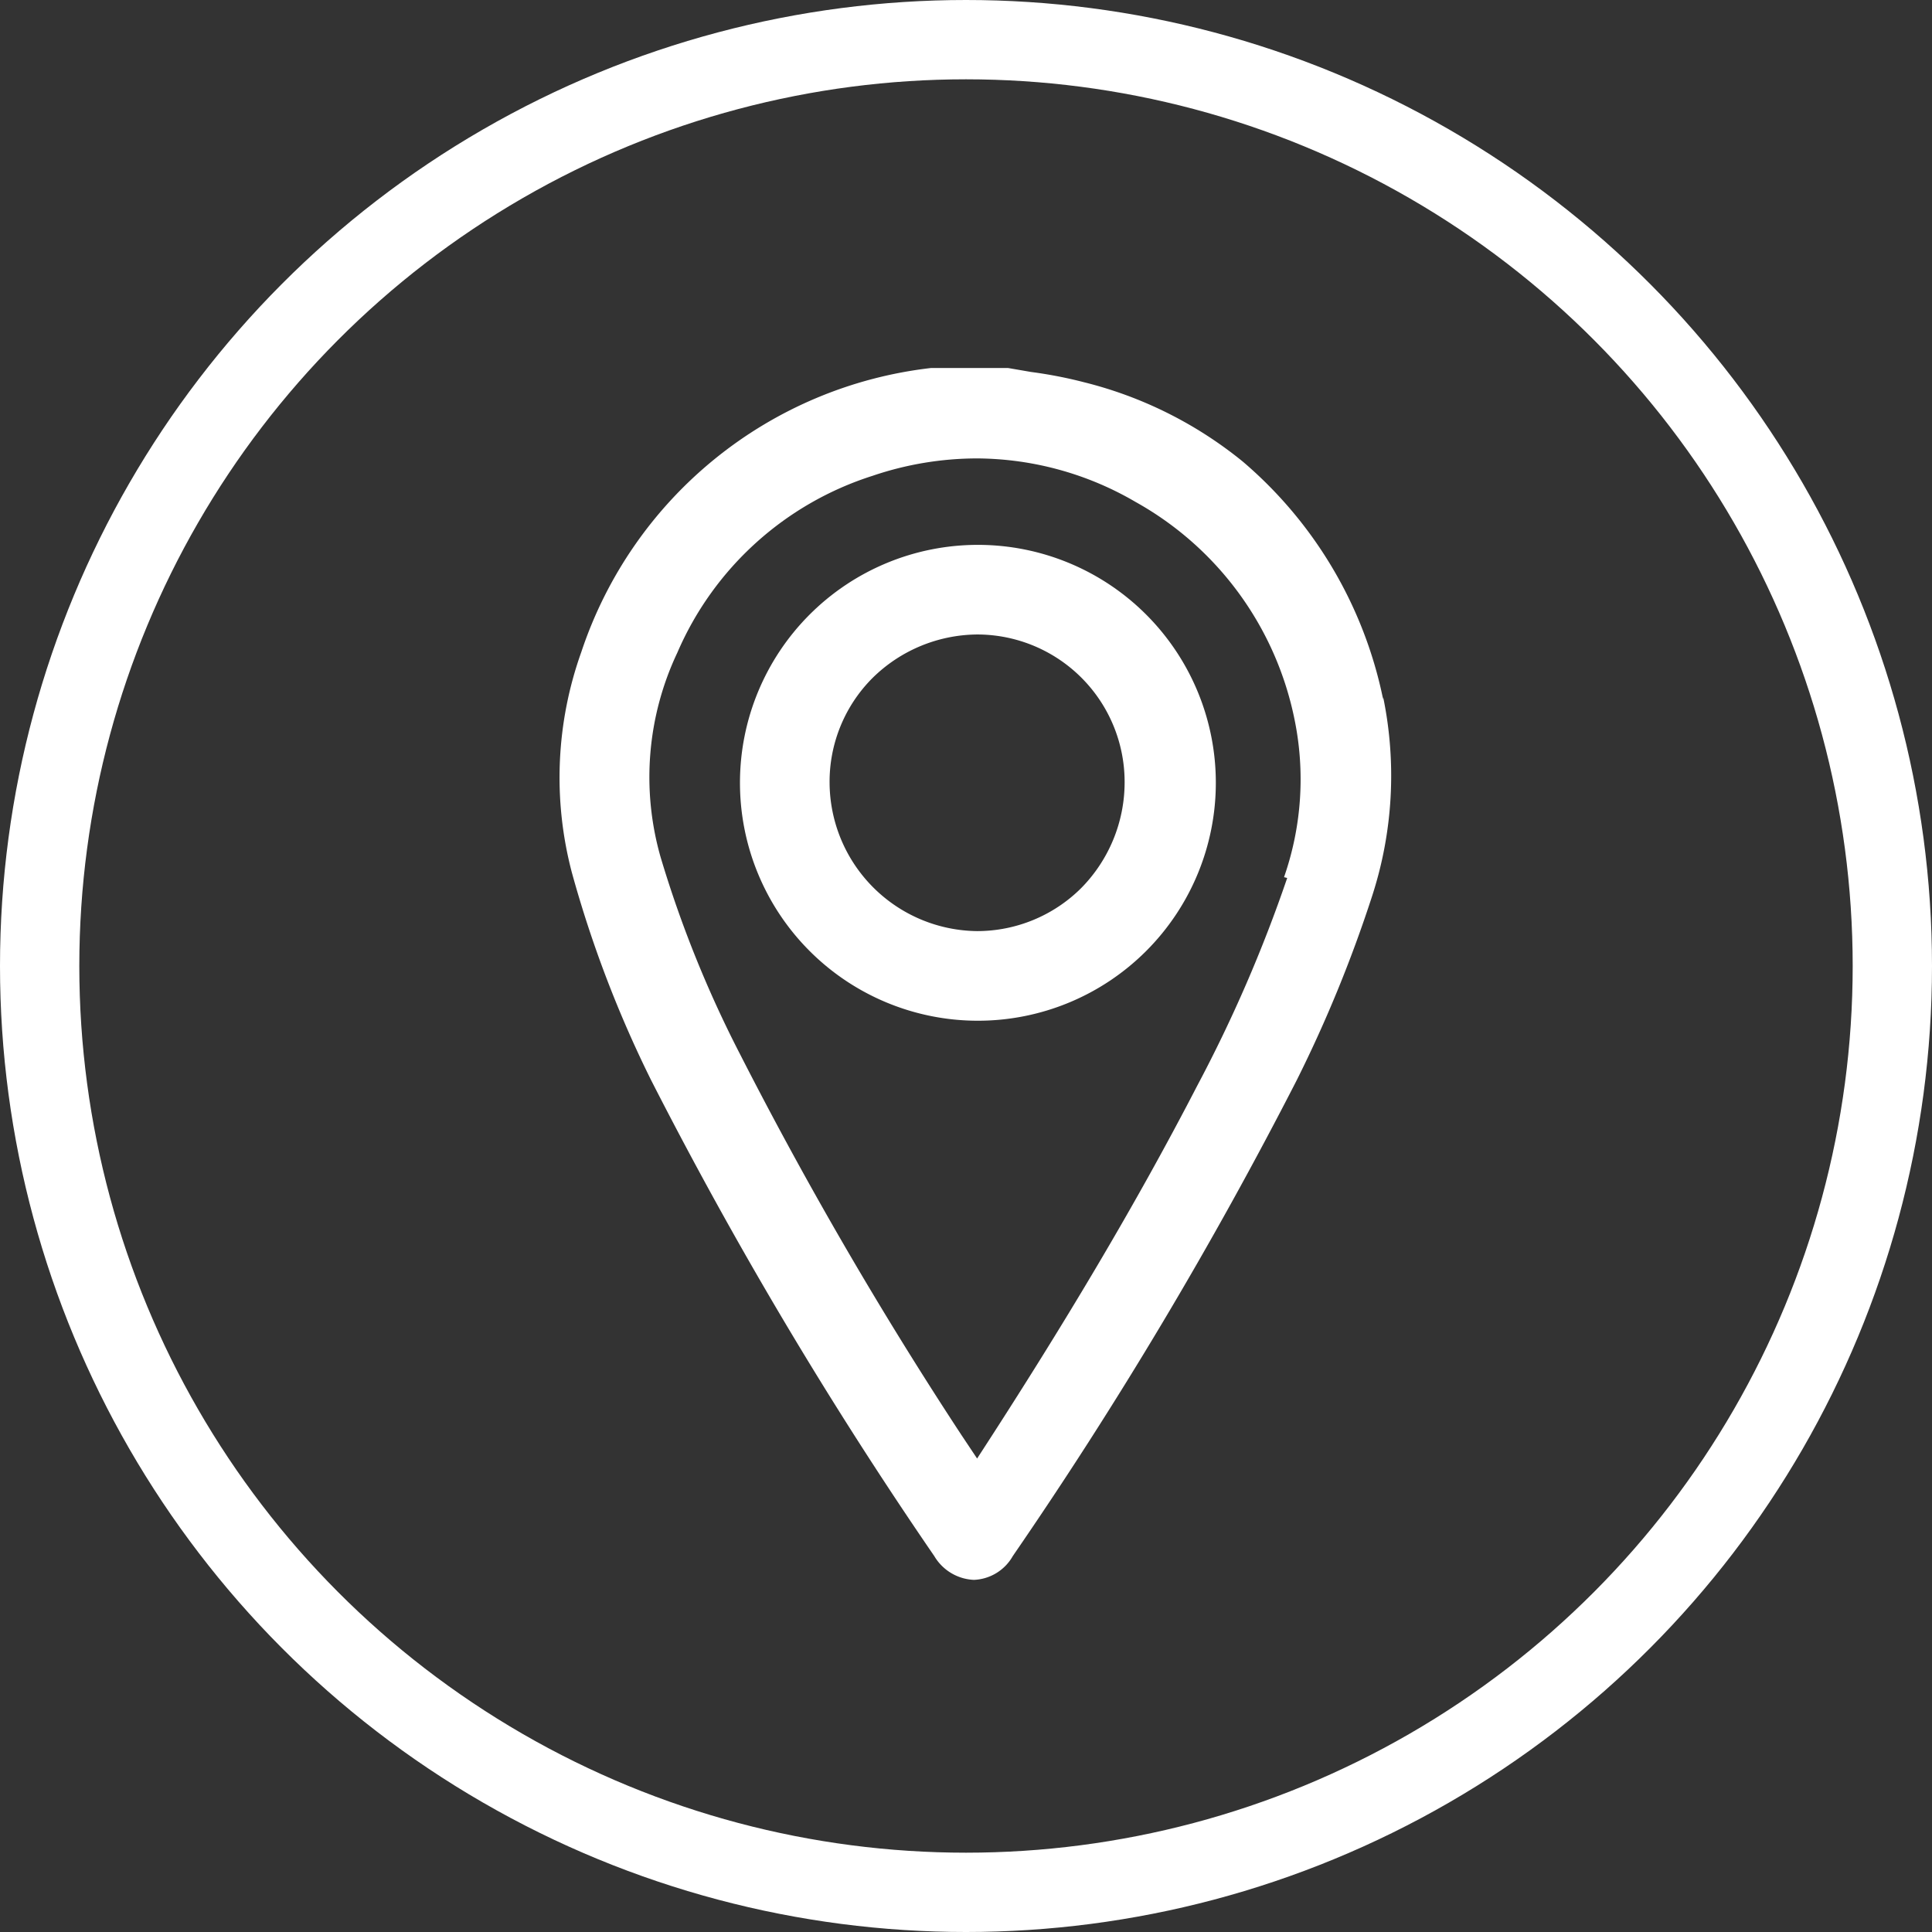
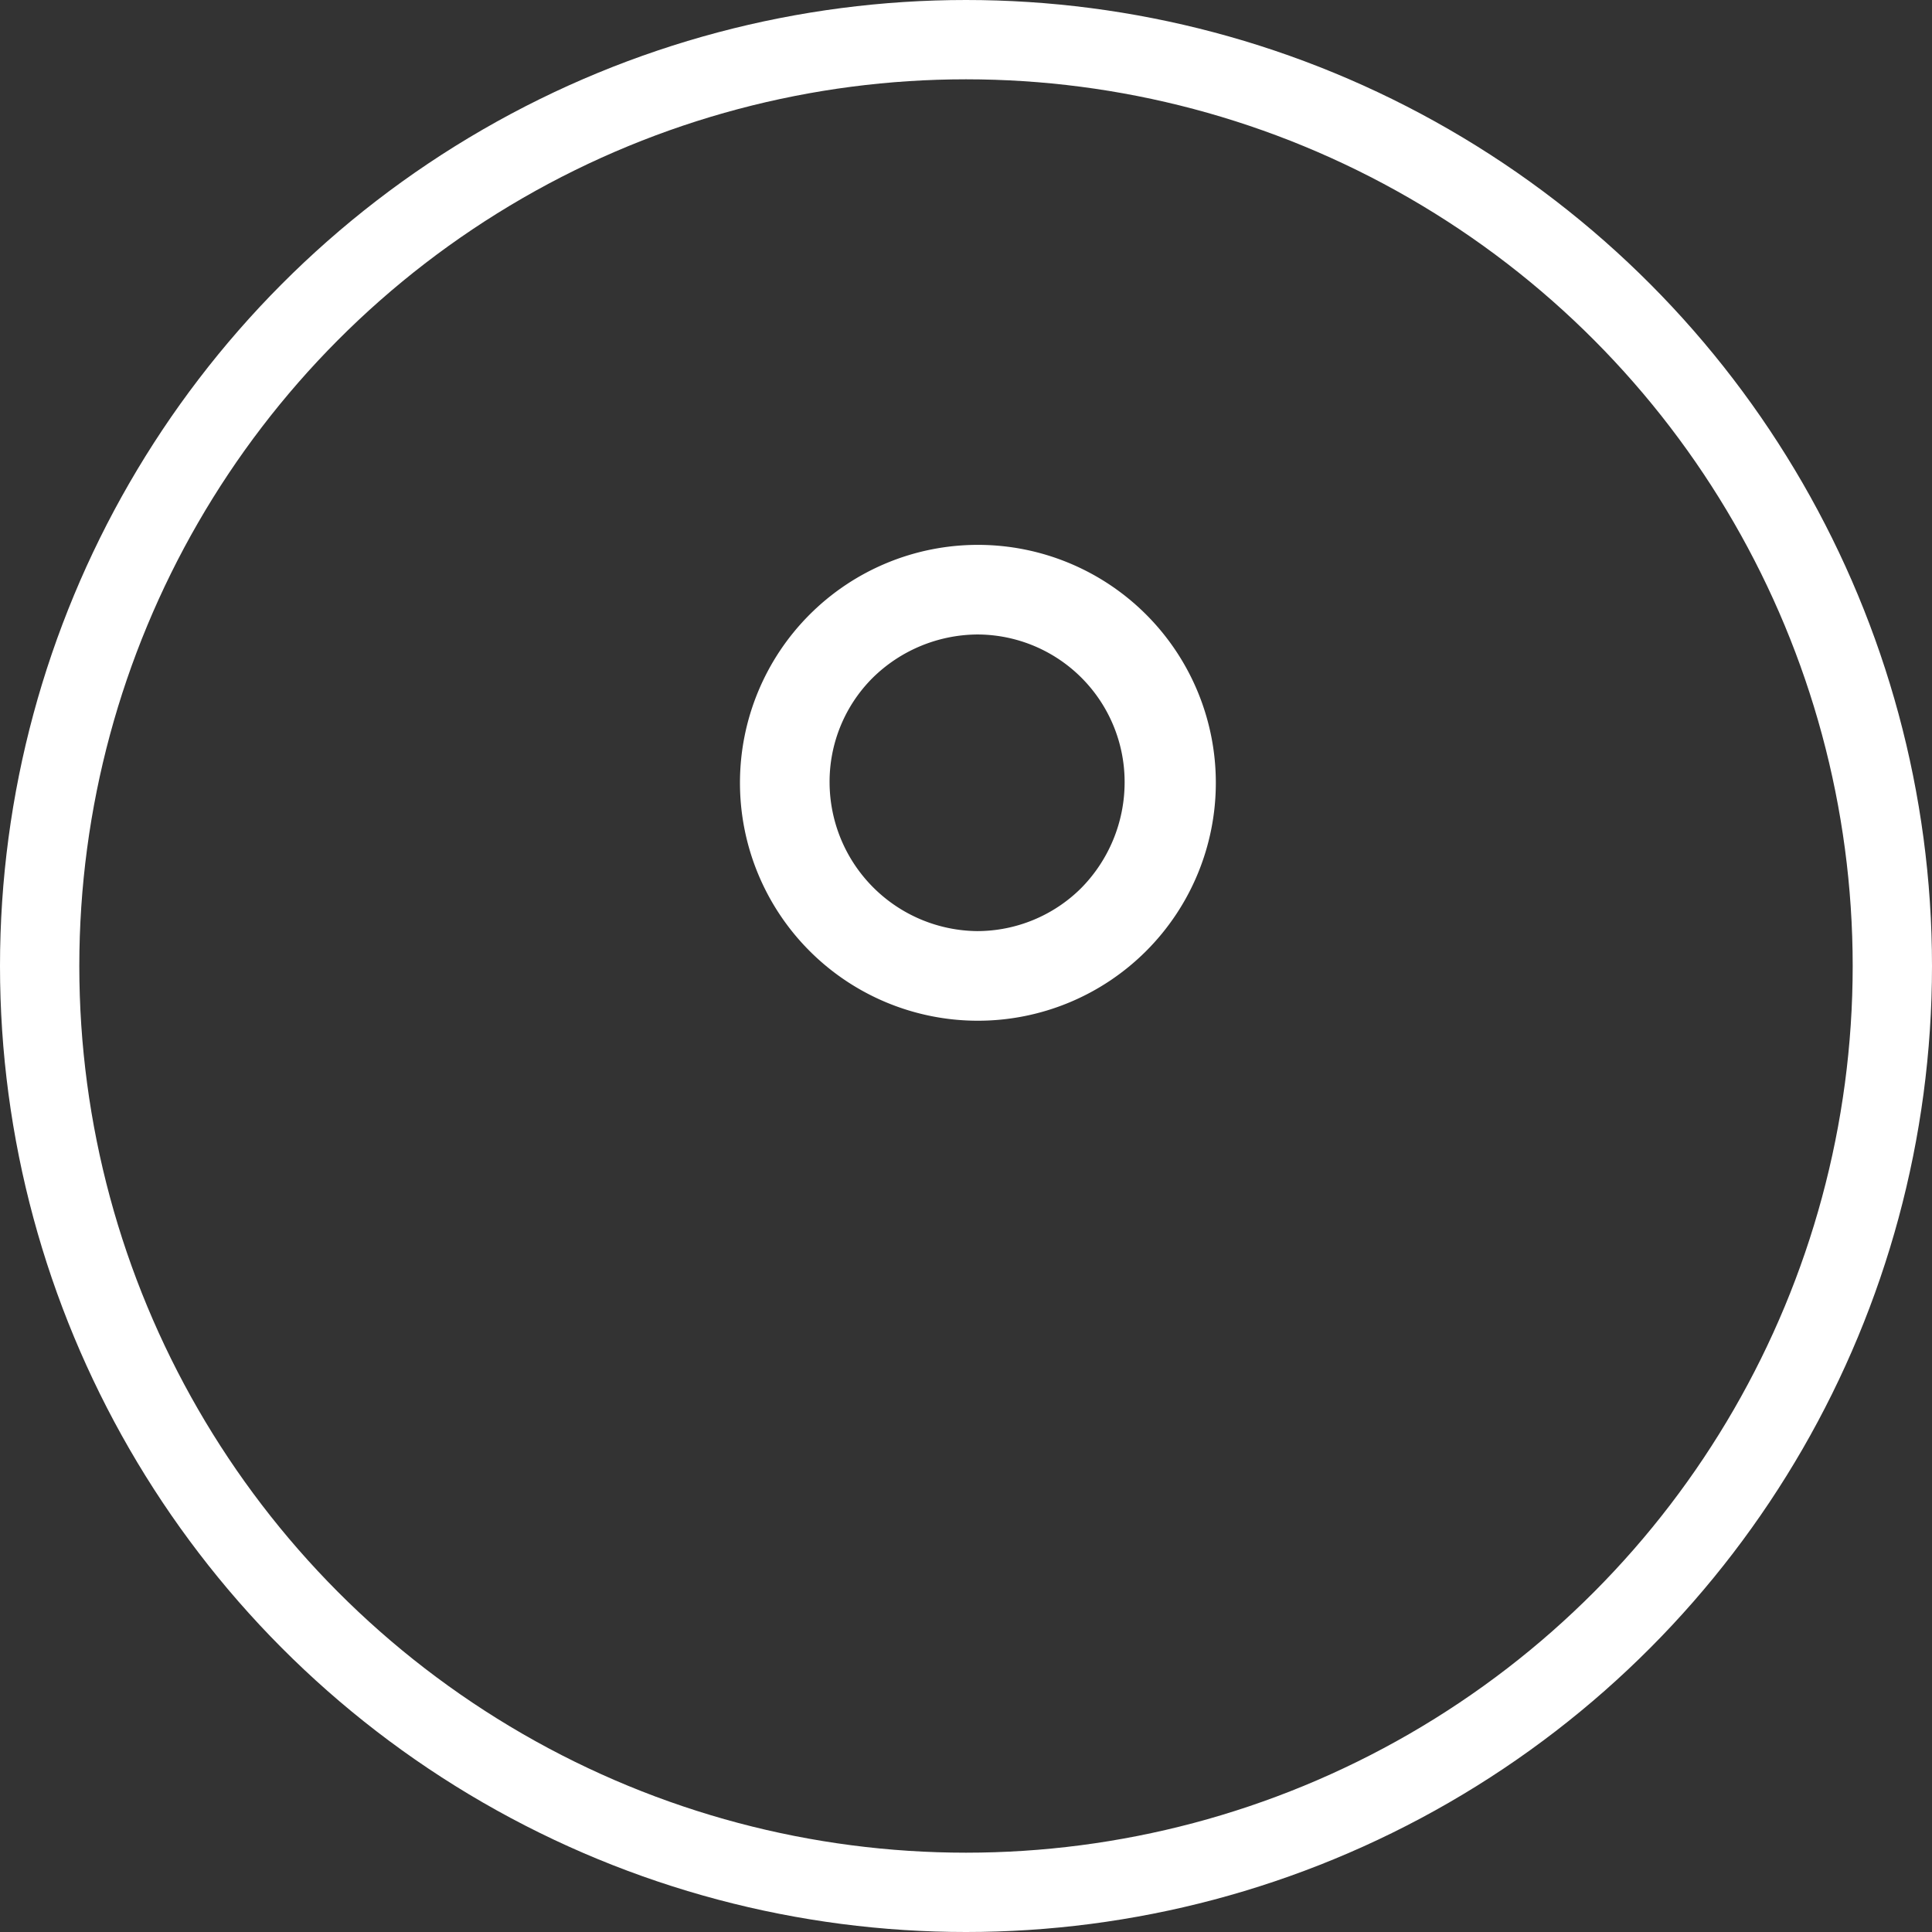
<svg xmlns="http://www.w3.org/2000/svg" viewBox="0 0 24.36 24.36">
  <rect x="0" y="0" width="24.36" height="24.36" fill="#333333" stroke="none" />
  <defs>
    <style>.cls-1{fill:#fff;}.cls-2{fill:none;stroke:#fff;stroke-miterlimit:10;}</style>
  </defs>
  <g id="Layer_2" data-name="Layer 2">
    <g id="Layer_1-2" data-name="Layer 1">
-       <path class="cls-1" d="M16.23,11.07a17.88,17.88,0,0,1-1.14,2.63c-.76,1.47-1.67,3-2.77,4.69l-.2-.3a50.94,50.94,0,0,1-2.79-4.8,14.42,14.42,0,0,1-1-2.48,3.67,3.67,0,0,1,.21-2.58A4,4,0,0,1,11,6a4.11,4.11,0,0,1,1.32-.22,4,4,0,0,1,2,.55,4.06,4.06,0,0,1,2,2.73,3.75,3.75,0,0,1-.13,2m1.25-2.24a5.34,5.34,0,0,0-1.77-3,5.13,5.13,0,0,0-2-1A5.58,5.58,0,0,0,13,4.69l-.29-.05h-.87l-.1,0A5.28,5.28,0,0,0,7.33,8.22,4.7,4.7,0,0,0,7.21,11a14.6,14.6,0,0,0,1,2.62,53.81,53.81,0,0,0,3.57,6,.61.61,0,0,0,.5.3h0a.59.59,0,0,0,.49-.3,54.15,54.15,0,0,0,3.58-6,16.75,16.75,0,0,0,.95-2.32,4.91,4.91,0,0,0,.14-2.51" />
      <path class="cls-1" d="M14.18,9.87a1.9,1.9,0,0,1-.55,1.33,1.86,1.86,0,0,1-1.31.54h0a1.88,1.88,0,0,1-1.86-1.87A1.85,1.85,0,0,1,11,8.55,1.9,1.9,0,0,1,12.32,8a1.86,1.86,0,0,1,1.86,1.87m-1.85-3h0a3,3,0,0,0,0,6h0a3,3,0,0,0,0-6" />
      <circle class="cls-2" cx="12.18" cy="12.18" r="11.68" />
    </g>
  </g>
</svg>